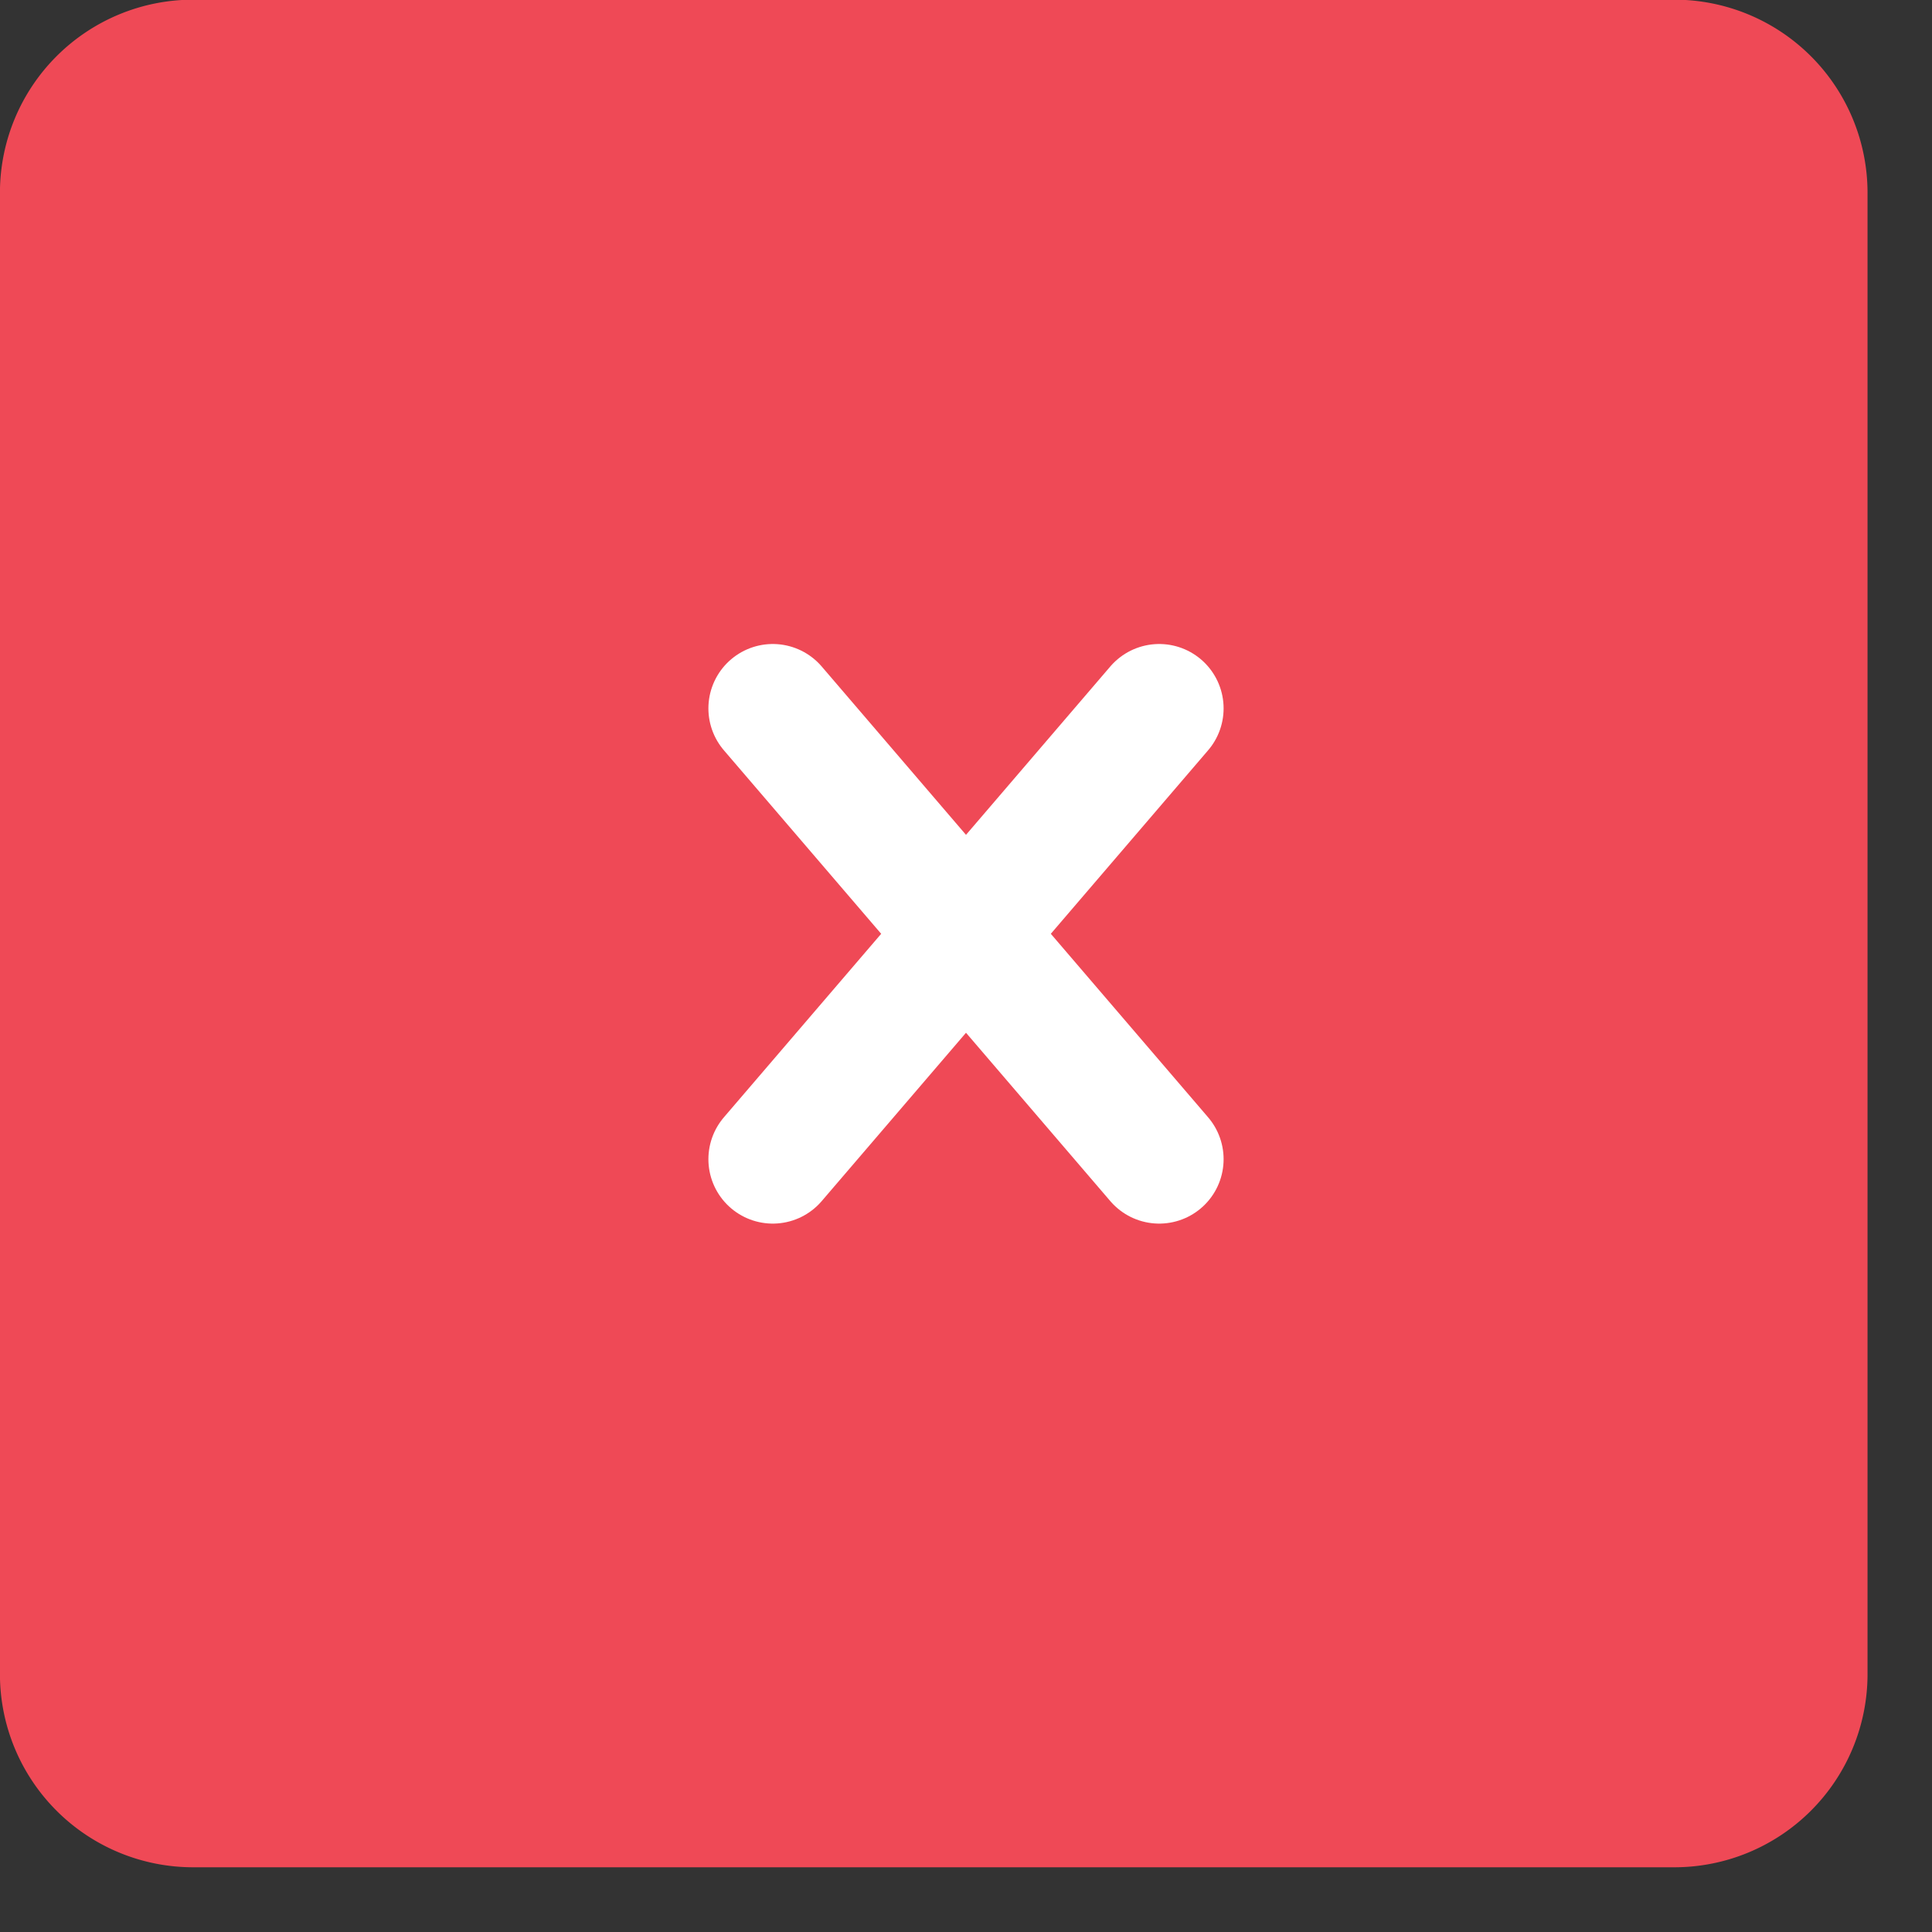
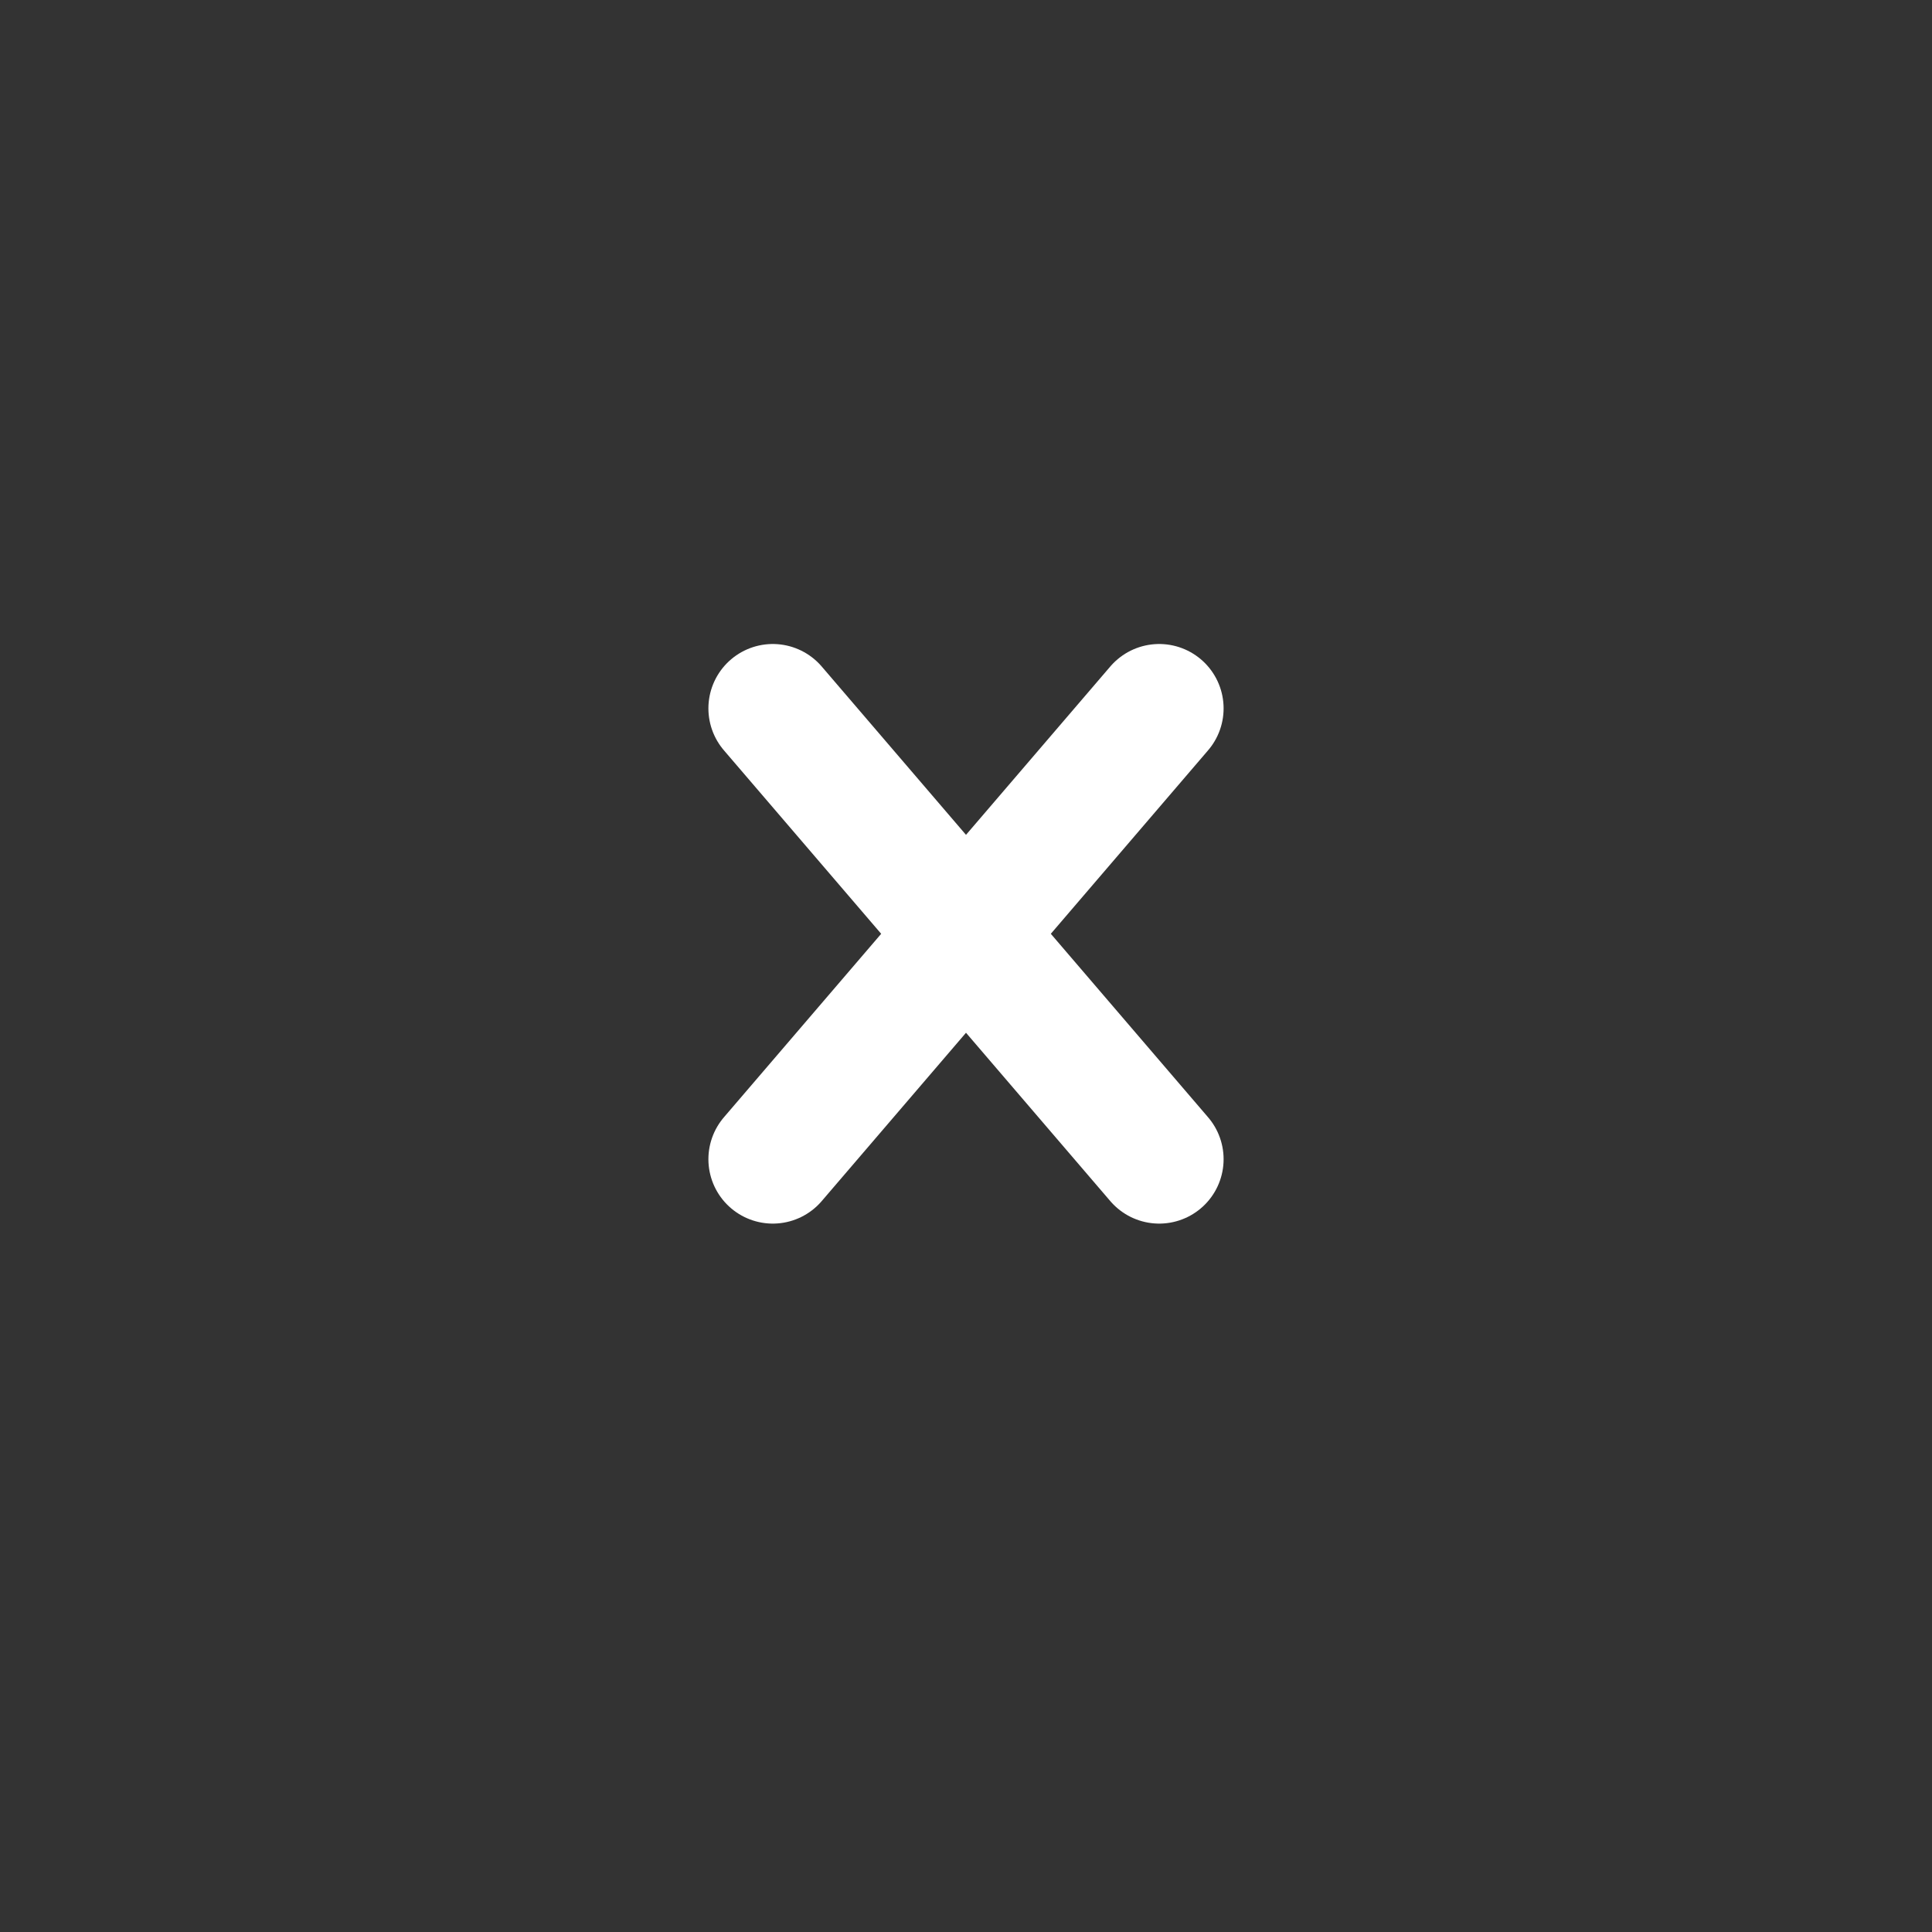
<svg xmlns="http://www.w3.org/2000/svg" width="30" height="30">
  <rect width="100%" height="100%" fill="#333333" stroke="none" />
-   <path fill="#EF4956" fill-rule="evenodd" d="M2.999-.005h23a3 3 0 0 1 3 3v23a3 3 0 0 1-3 3h-23a3 3 0 0 1-3-3v-23a3 3 0 0 1 3-3z" />
  <path fill="none" stroke="#FFF" stroke-linecap="round" stroke-linejoin="round" stroke-width="2" d="M12 18l6-7M18 18l-6-7" />
</svg>